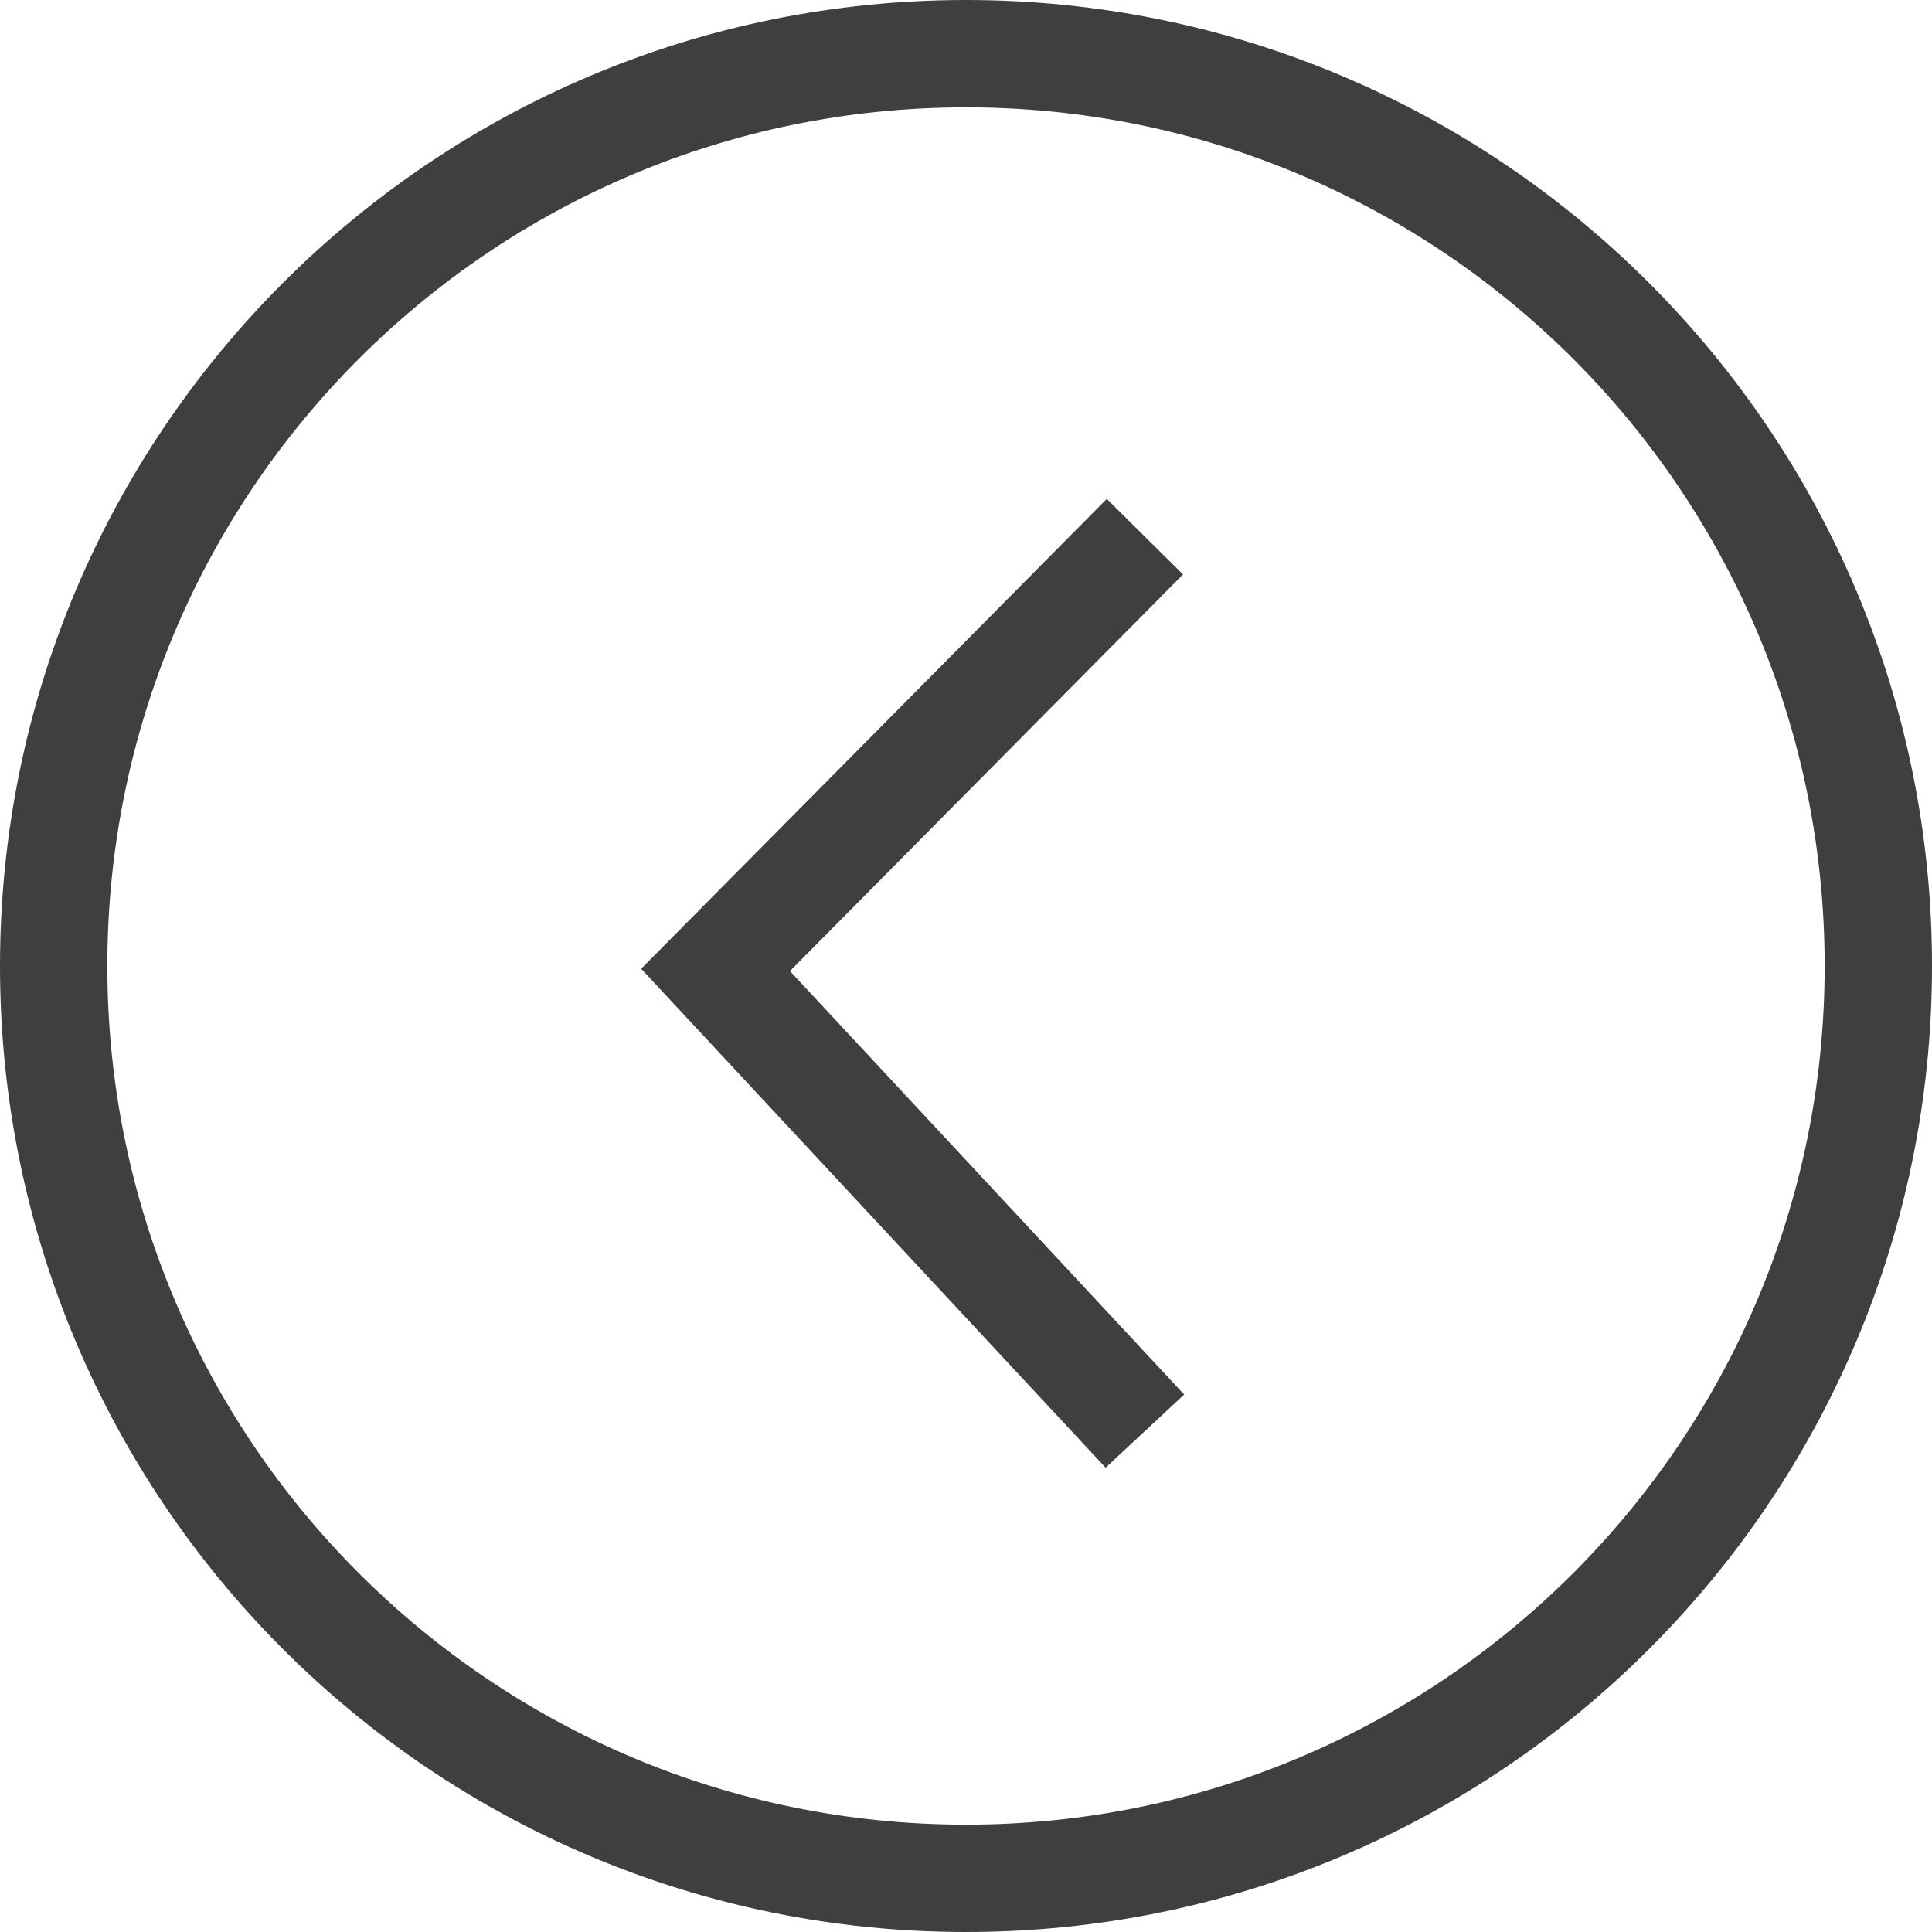
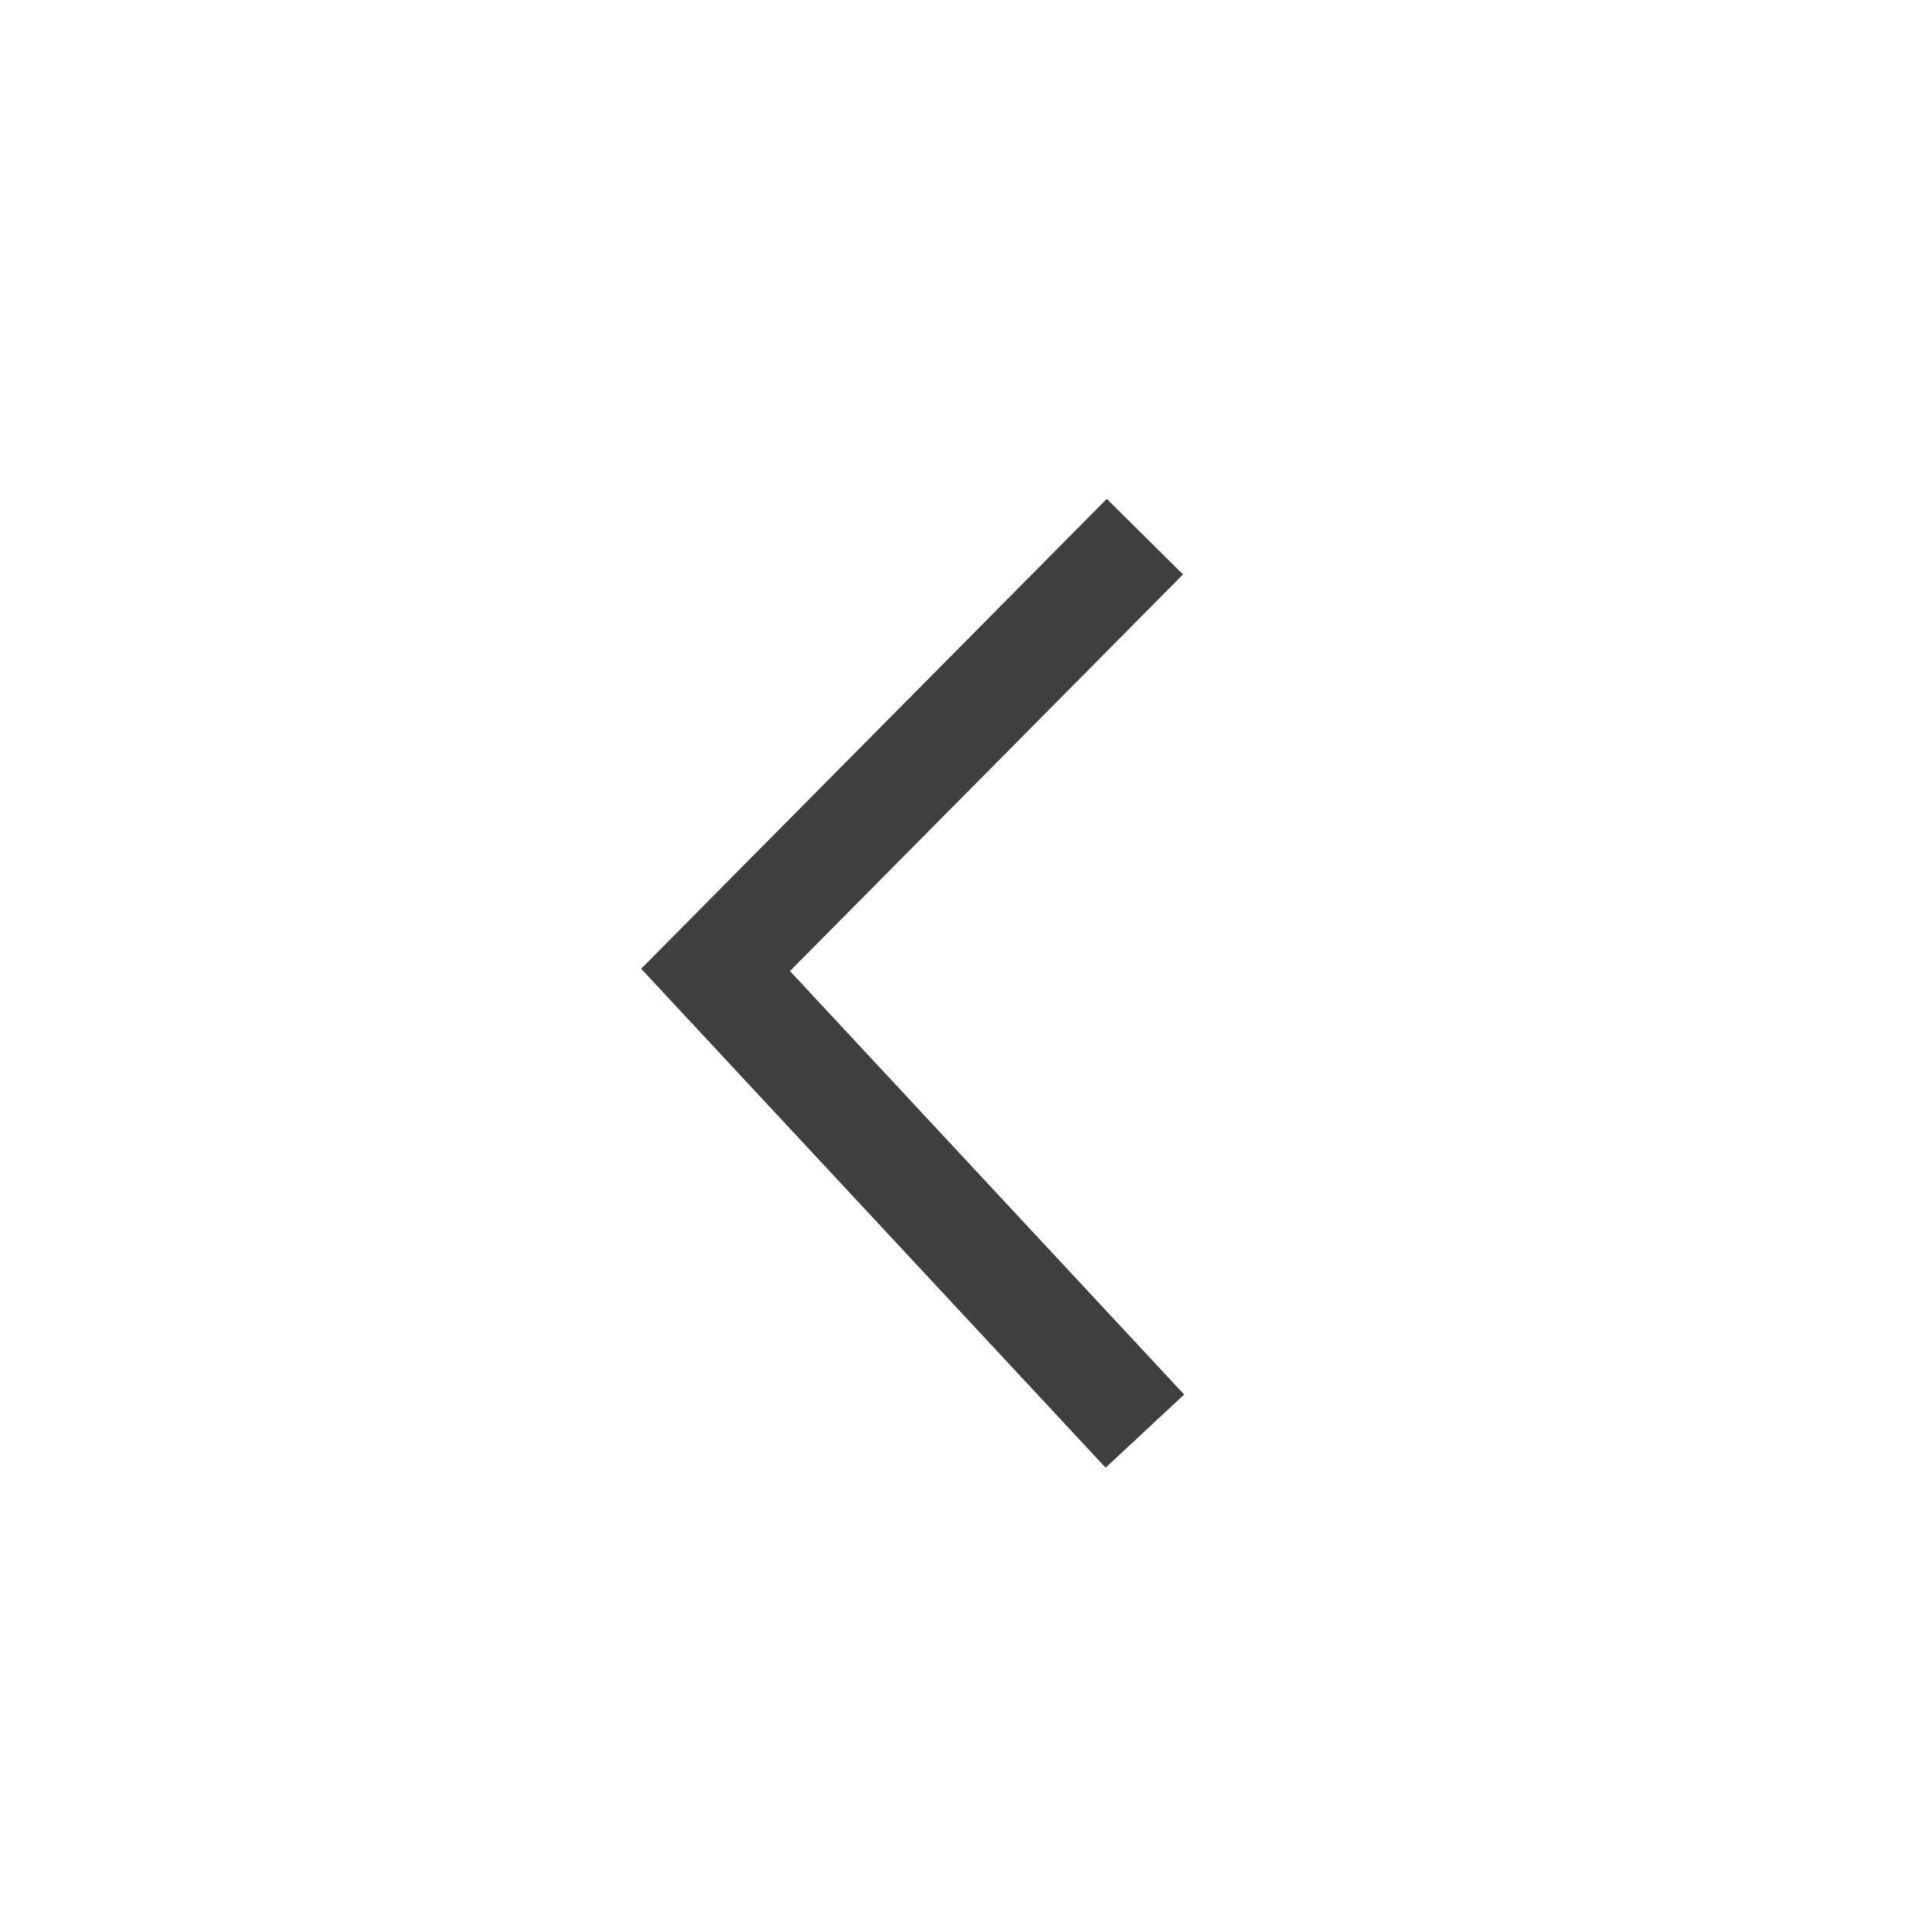
<svg xmlns="http://www.w3.org/2000/svg" width="54" height="54" viewBox="0 0 54 54" fill="none">
-   <path d="M52.5 27C52.5 41.083 41.083 52.5 27 52.5C12.917 52.5 1.5 41.083 1.5 27C1.5 12.917 12.917 1.5 27 1.5C41.083 1.5 52.5 12.917 52.5 27Z" stroke="#3F3F3F" stroke-width="3" />
  <path d="M32 15L20 27.109L32 40" stroke="#3F3F3F" stroke-width="3" />
</svg>